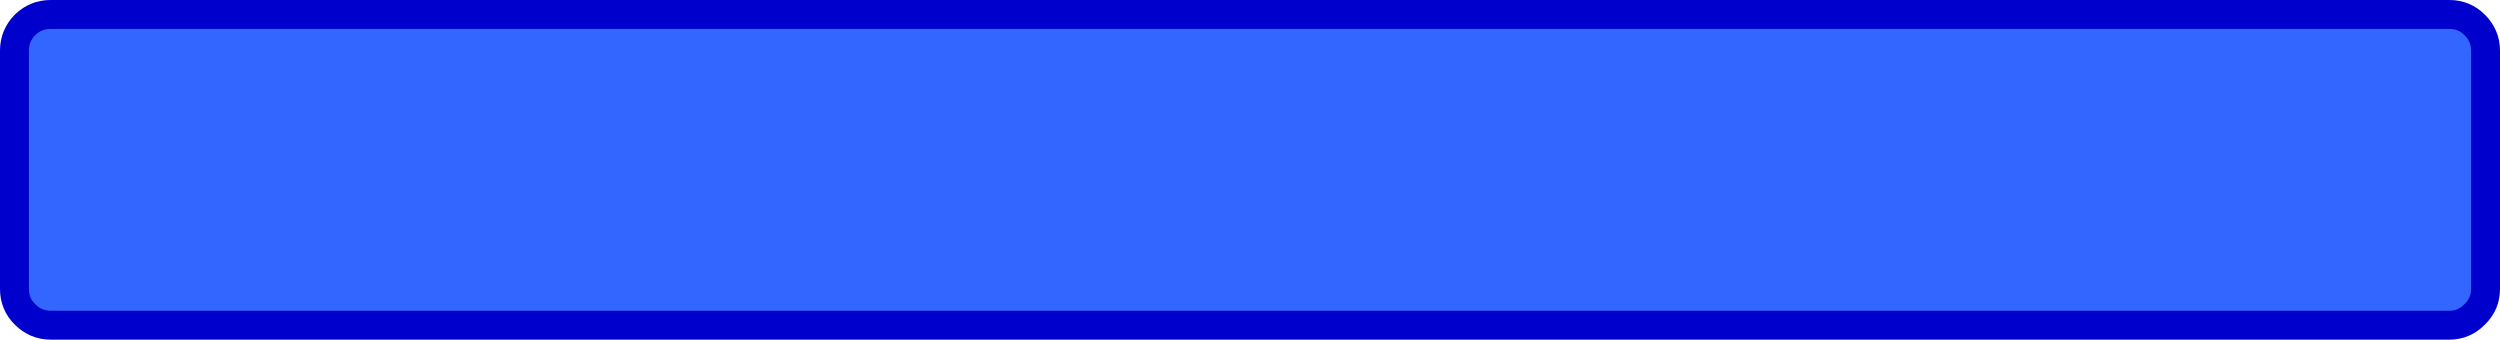
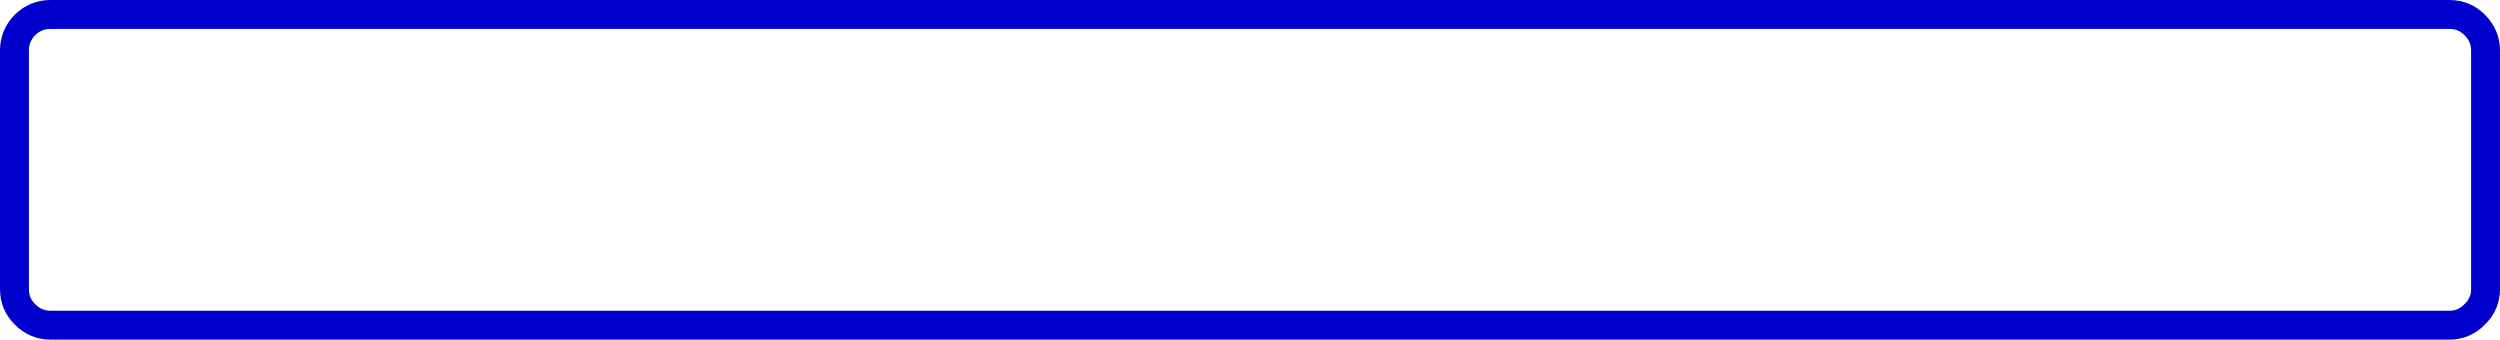
<svg xmlns="http://www.w3.org/2000/svg" height="47.0px" width="345.95px">
  <g transform="matrix(1.0, 0.0, 0.0, 1.0, 172.95, 23.5)">
-     <path d="M166.0 -21.5 Q168.05 -21.5 169.5 -20.05 171.0 -18.55 171.0 -16.5 L171.0 16.5 Q171.0 18.55 169.5 20.0 168.05 21.5 166.0 21.5 L-165.95 21.5 Q-168.0 21.5 -169.5 20.0 -170.95 18.55 -170.95 16.5 L-170.95 -16.5 Q-170.95 -18.55 -169.5 -20.05 -168.0 -21.5 -165.95 -21.5 L166.0 -21.5" fill="#3366ff" fill-rule="evenodd" stroke="none" />
    <path d="M166.0 -21.5 L-165.95 -21.5 Q-168.0 -21.5 -169.5 -20.05 -170.95 -18.55 -170.95 -16.5 L-170.95 16.5 Q-170.95 18.55 -169.5 20.0 -168.0 21.5 -165.95 21.5 L166.0 21.5 Q168.05 21.5 169.5 20.0 171.0 18.55 171.0 16.5 L171.0 -16.5 Q171.0 -18.55 169.5 -20.05 168.05 -21.5 166.0 -21.5 Z" fill="none" stroke="#0000cc" stroke-linecap="round" stroke-linejoin="round" stroke-width="4.0" />
  </g>
</svg>